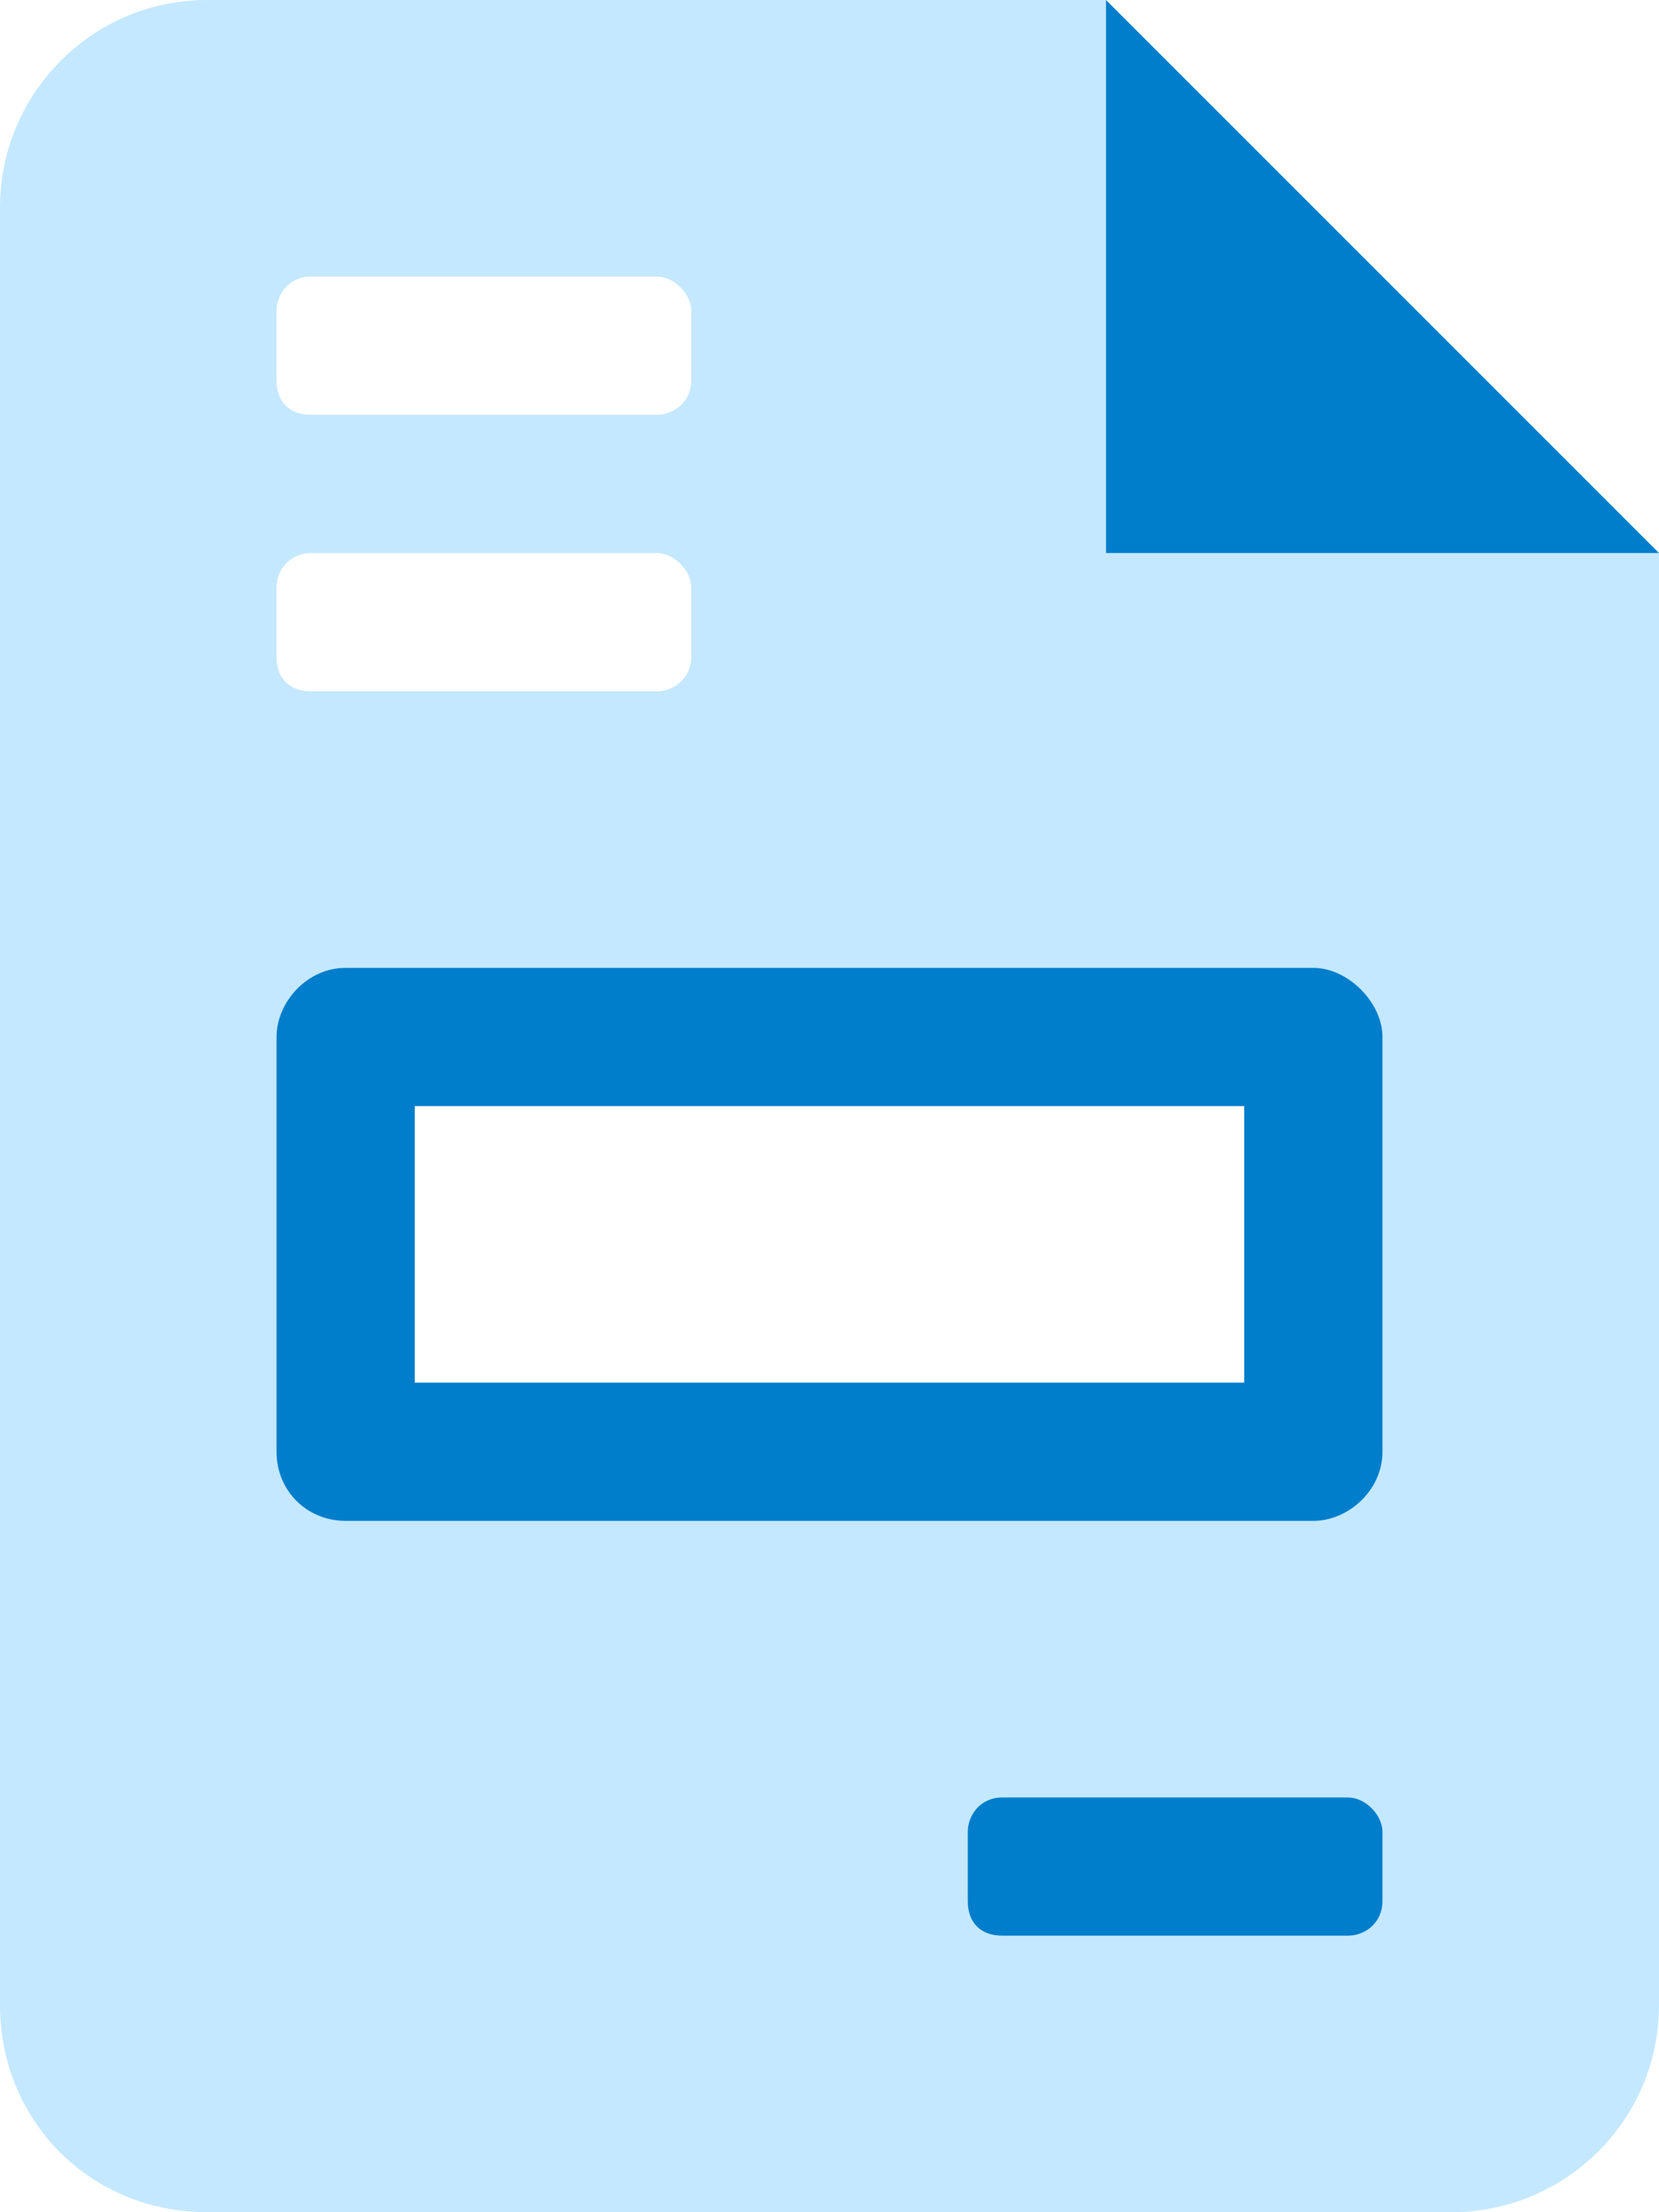
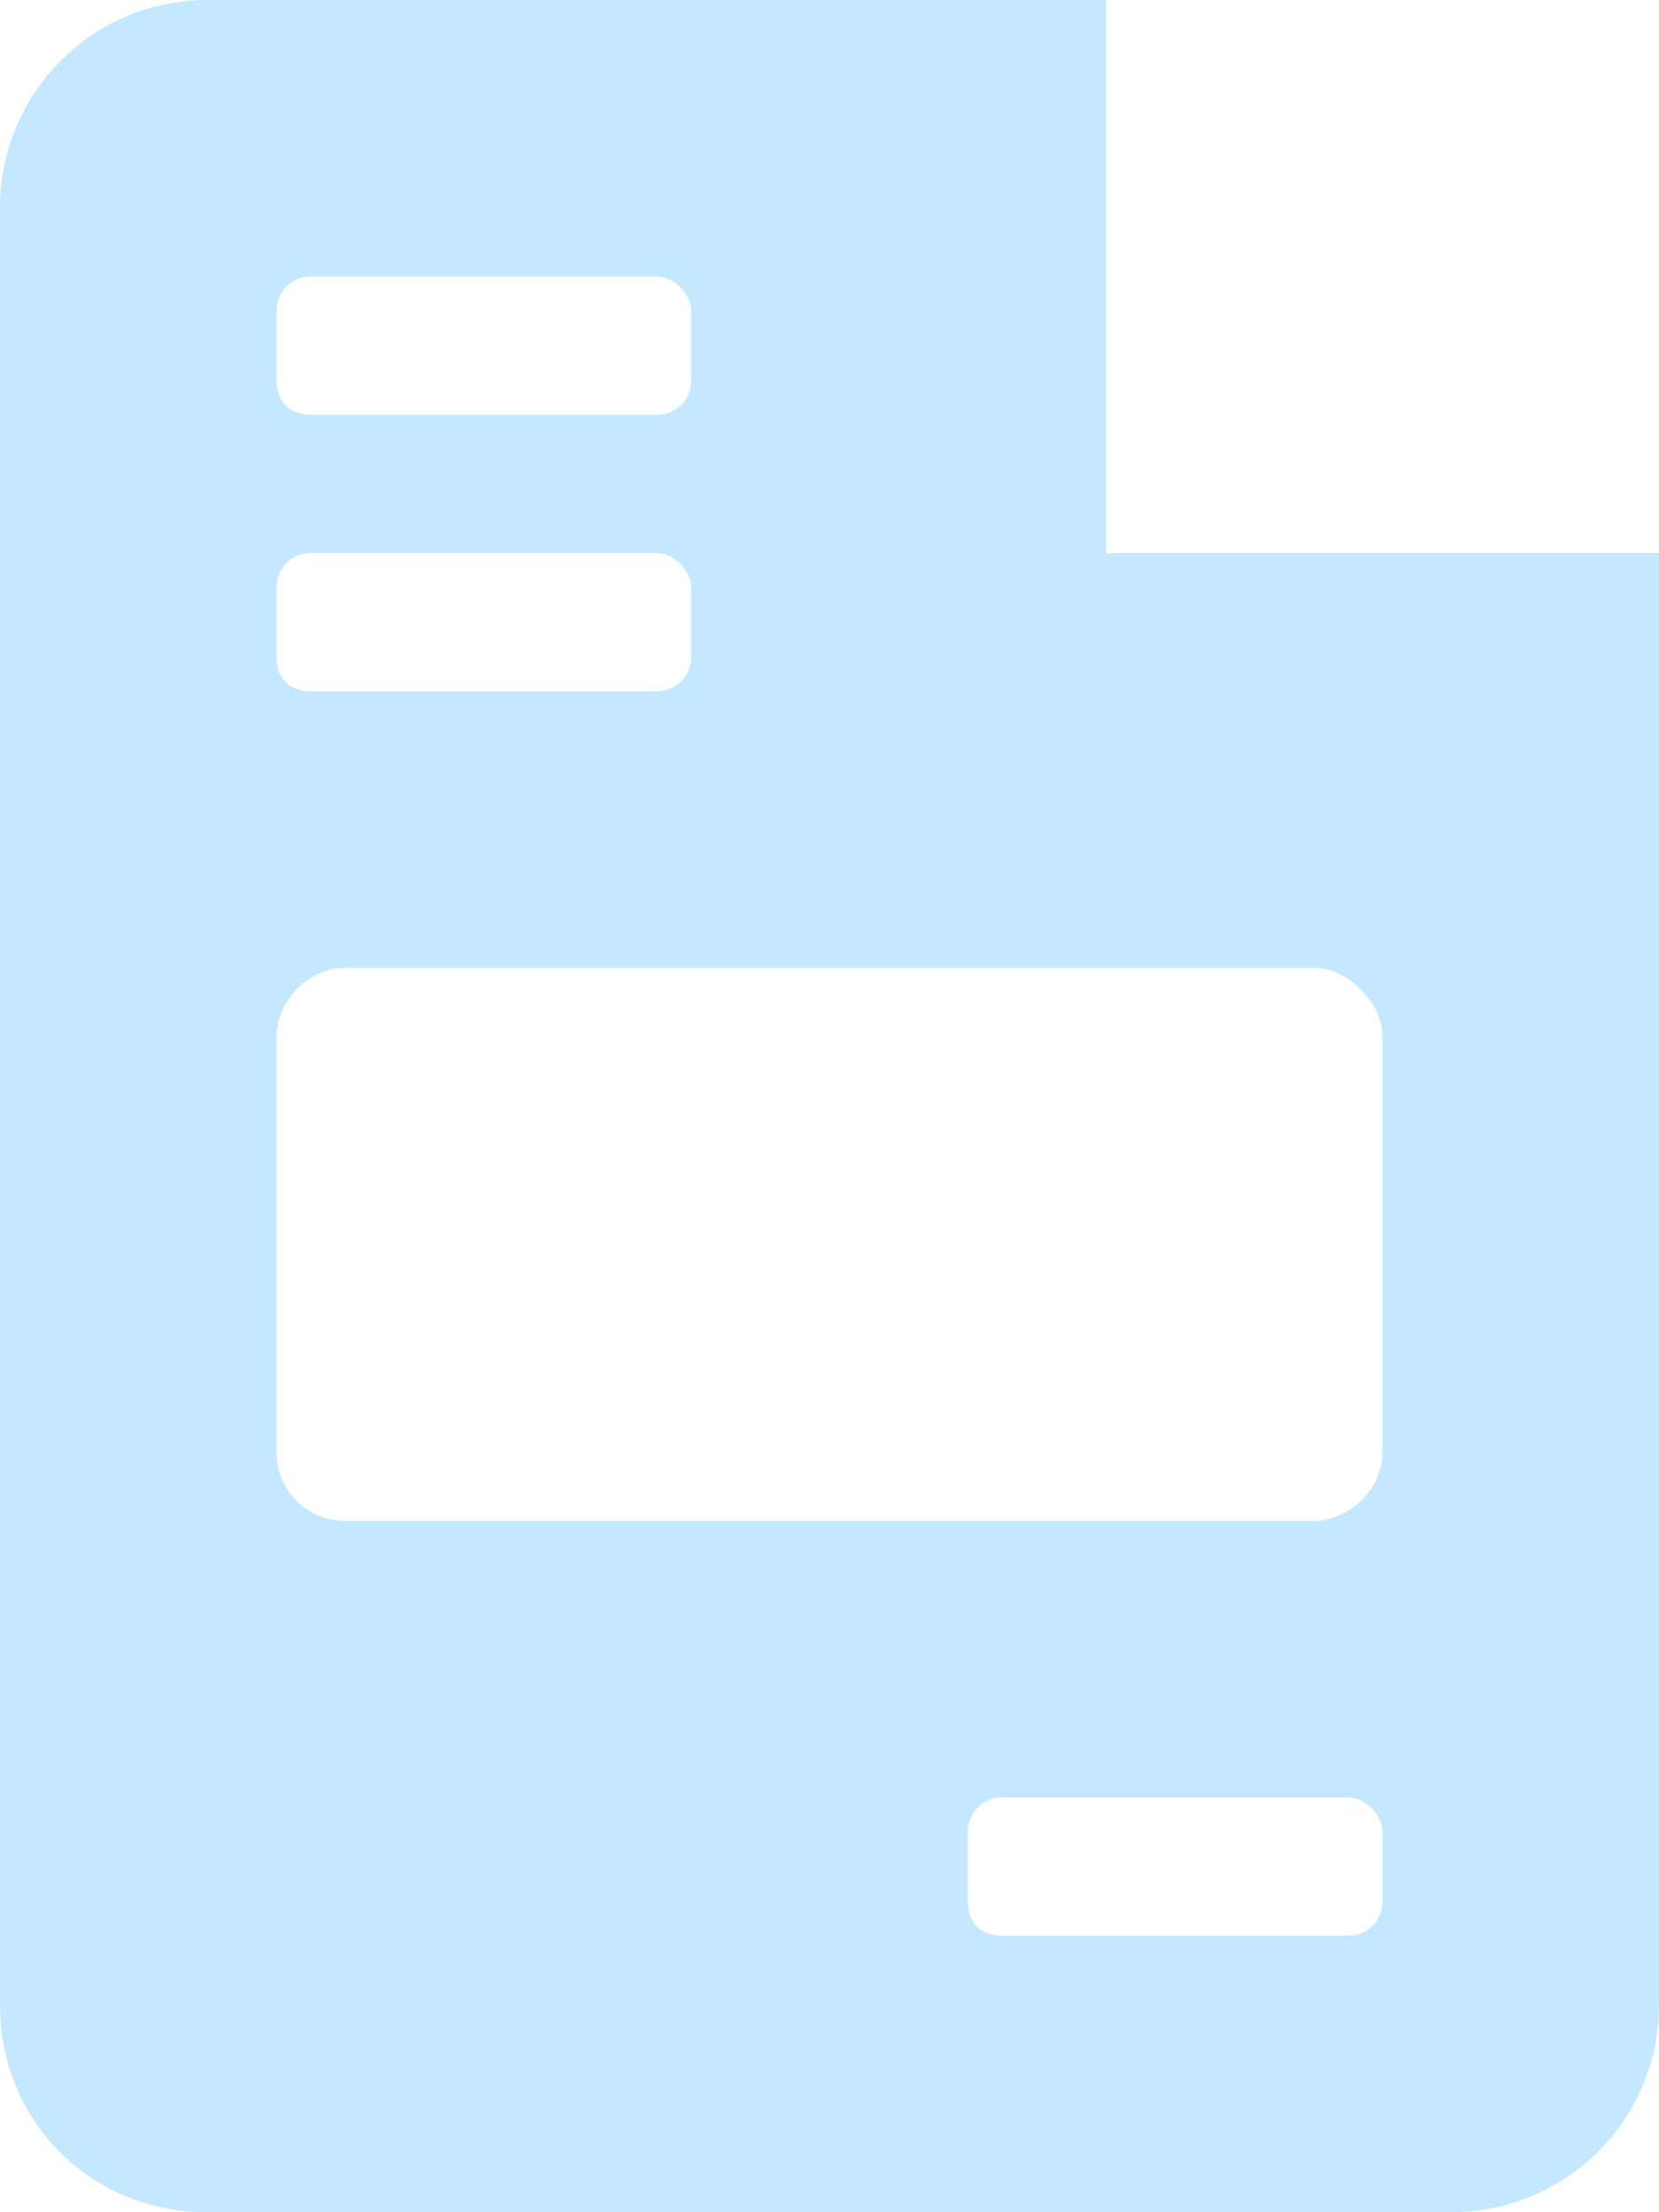
<svg xmlns="http://www.w3.org/2000/svg" width="36" height="48" viewBox="0 0 36 48" fill="none">
  <path d="M24 12H36V43.5C36 46.031 33.938 48 31.5 48H4.5C1.969 48 0 46.031 0 43.5V4.5C0 2.062 1.969 0 4.5 0H24V12ZM6 6.75V8.25C6 8.719 6.281 9 6.75 9H14.25C14.625 9 15 8.719 15 8.25V6.75C15 6.375 14.625 6 14.25 6H6.75C6.281 6 6 6.375 6 6.75ZM6 12.75V14.25C6 14.719 6.281 15 6.75 15H14.25C14.625 15 15 14.719 15 14.25V12.75C15 12.375 14.625 12 14.25 12H6.75C6.281 12 6 12.375 6 12.75ZM30 41.25V39.75C30 39.375 29.625 39 29.25 39H21.75C21.281 39 21 39.375 21 39.75V41.25C21 41.719 21.281 42 21.75 42H29.25C29.625 42 30 41.719 30 41.25ZM30 31.5V22.5C30 21.75 29.25 21 28.5 21H7.5C6.656 21 6 21.75 6 22.5V31.5C6 32.344 6.656 33 7.5 33H28.5C29.25 33 30 32.344 30 31.5Z" fill="#C4E8FF" />
-   <path d="M24 0L36 12H24V0ZM28.5 21C29.25 21 30 21.75 30 22.5V31.5C30 32.344 29.25 33 28.5 33H7.5C6.656 33 6 32.344 6 31.5V22.5C6 21.75 6.656 21 7.5 21H28.5ZM27 30V24H9V30H27ZM29.25 39C29.625 39 30 39.375 30 39.75V41.25C30 41.719 29.625 42 29.25 42H21.75C21.281 42 21 41.719 21 41.25V39.75C21 39.375 21.281 39 21.75 39H29.25Z" fill="#007ECC" />
</svg>